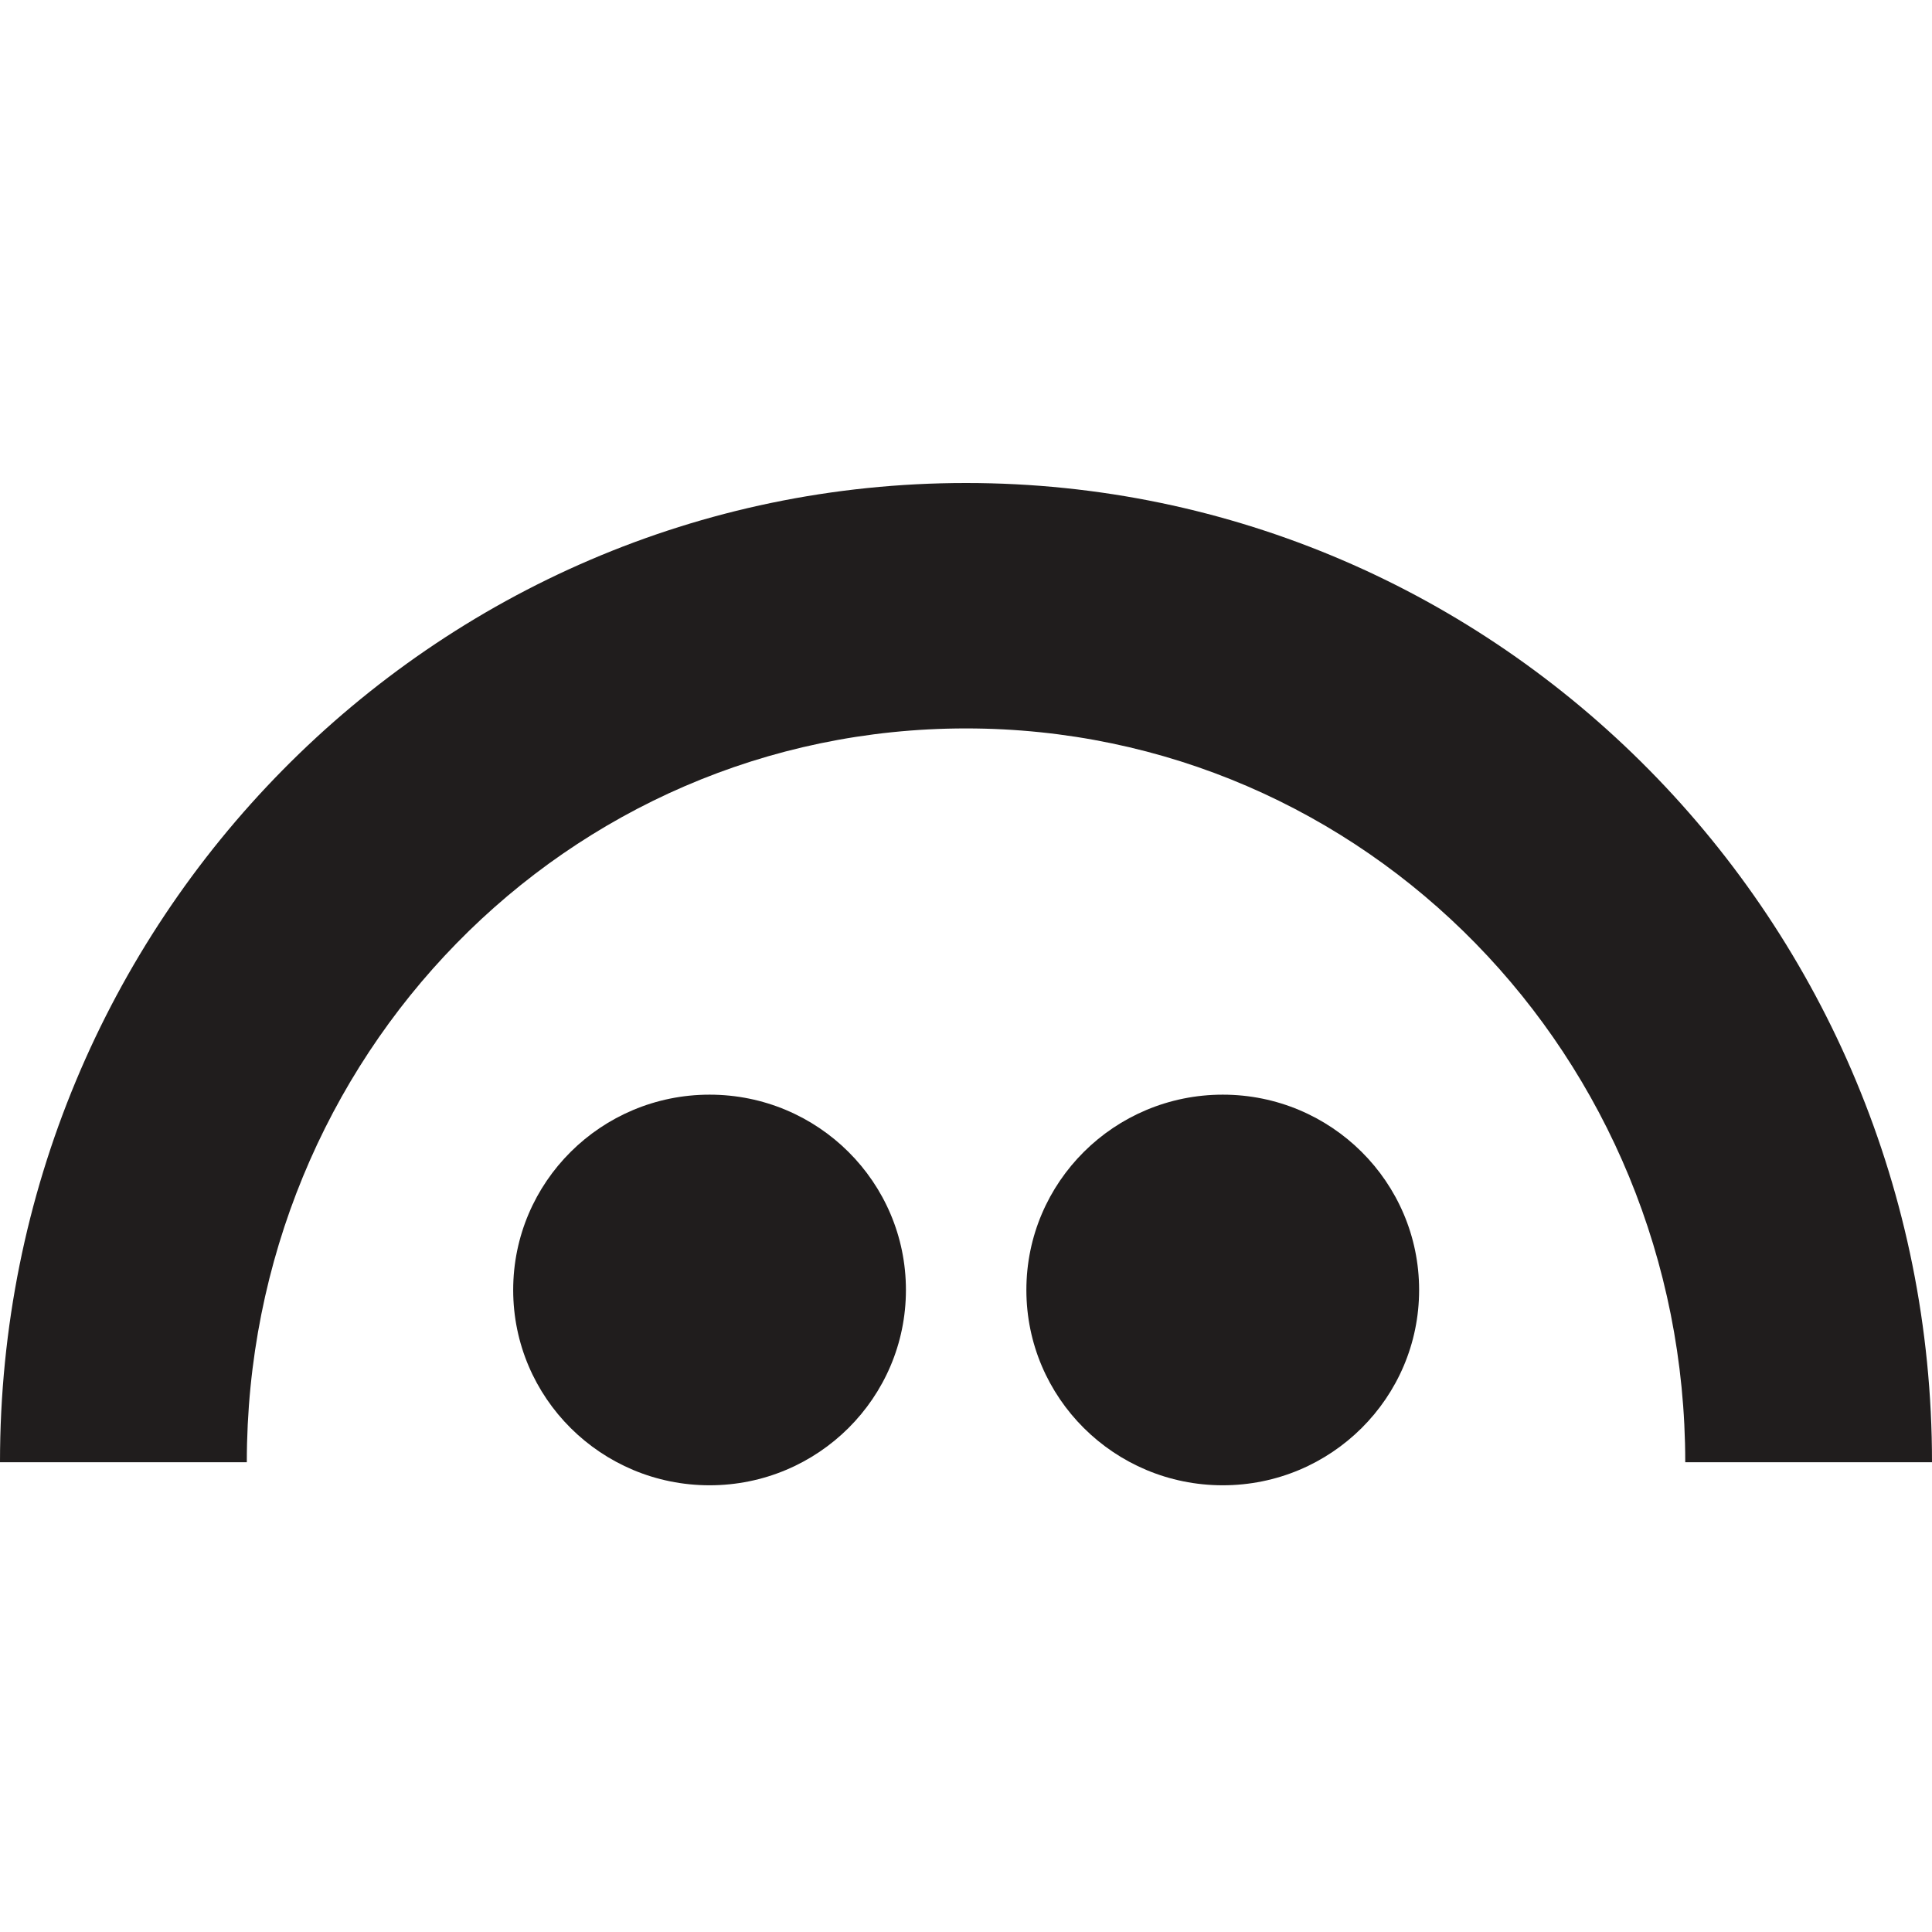
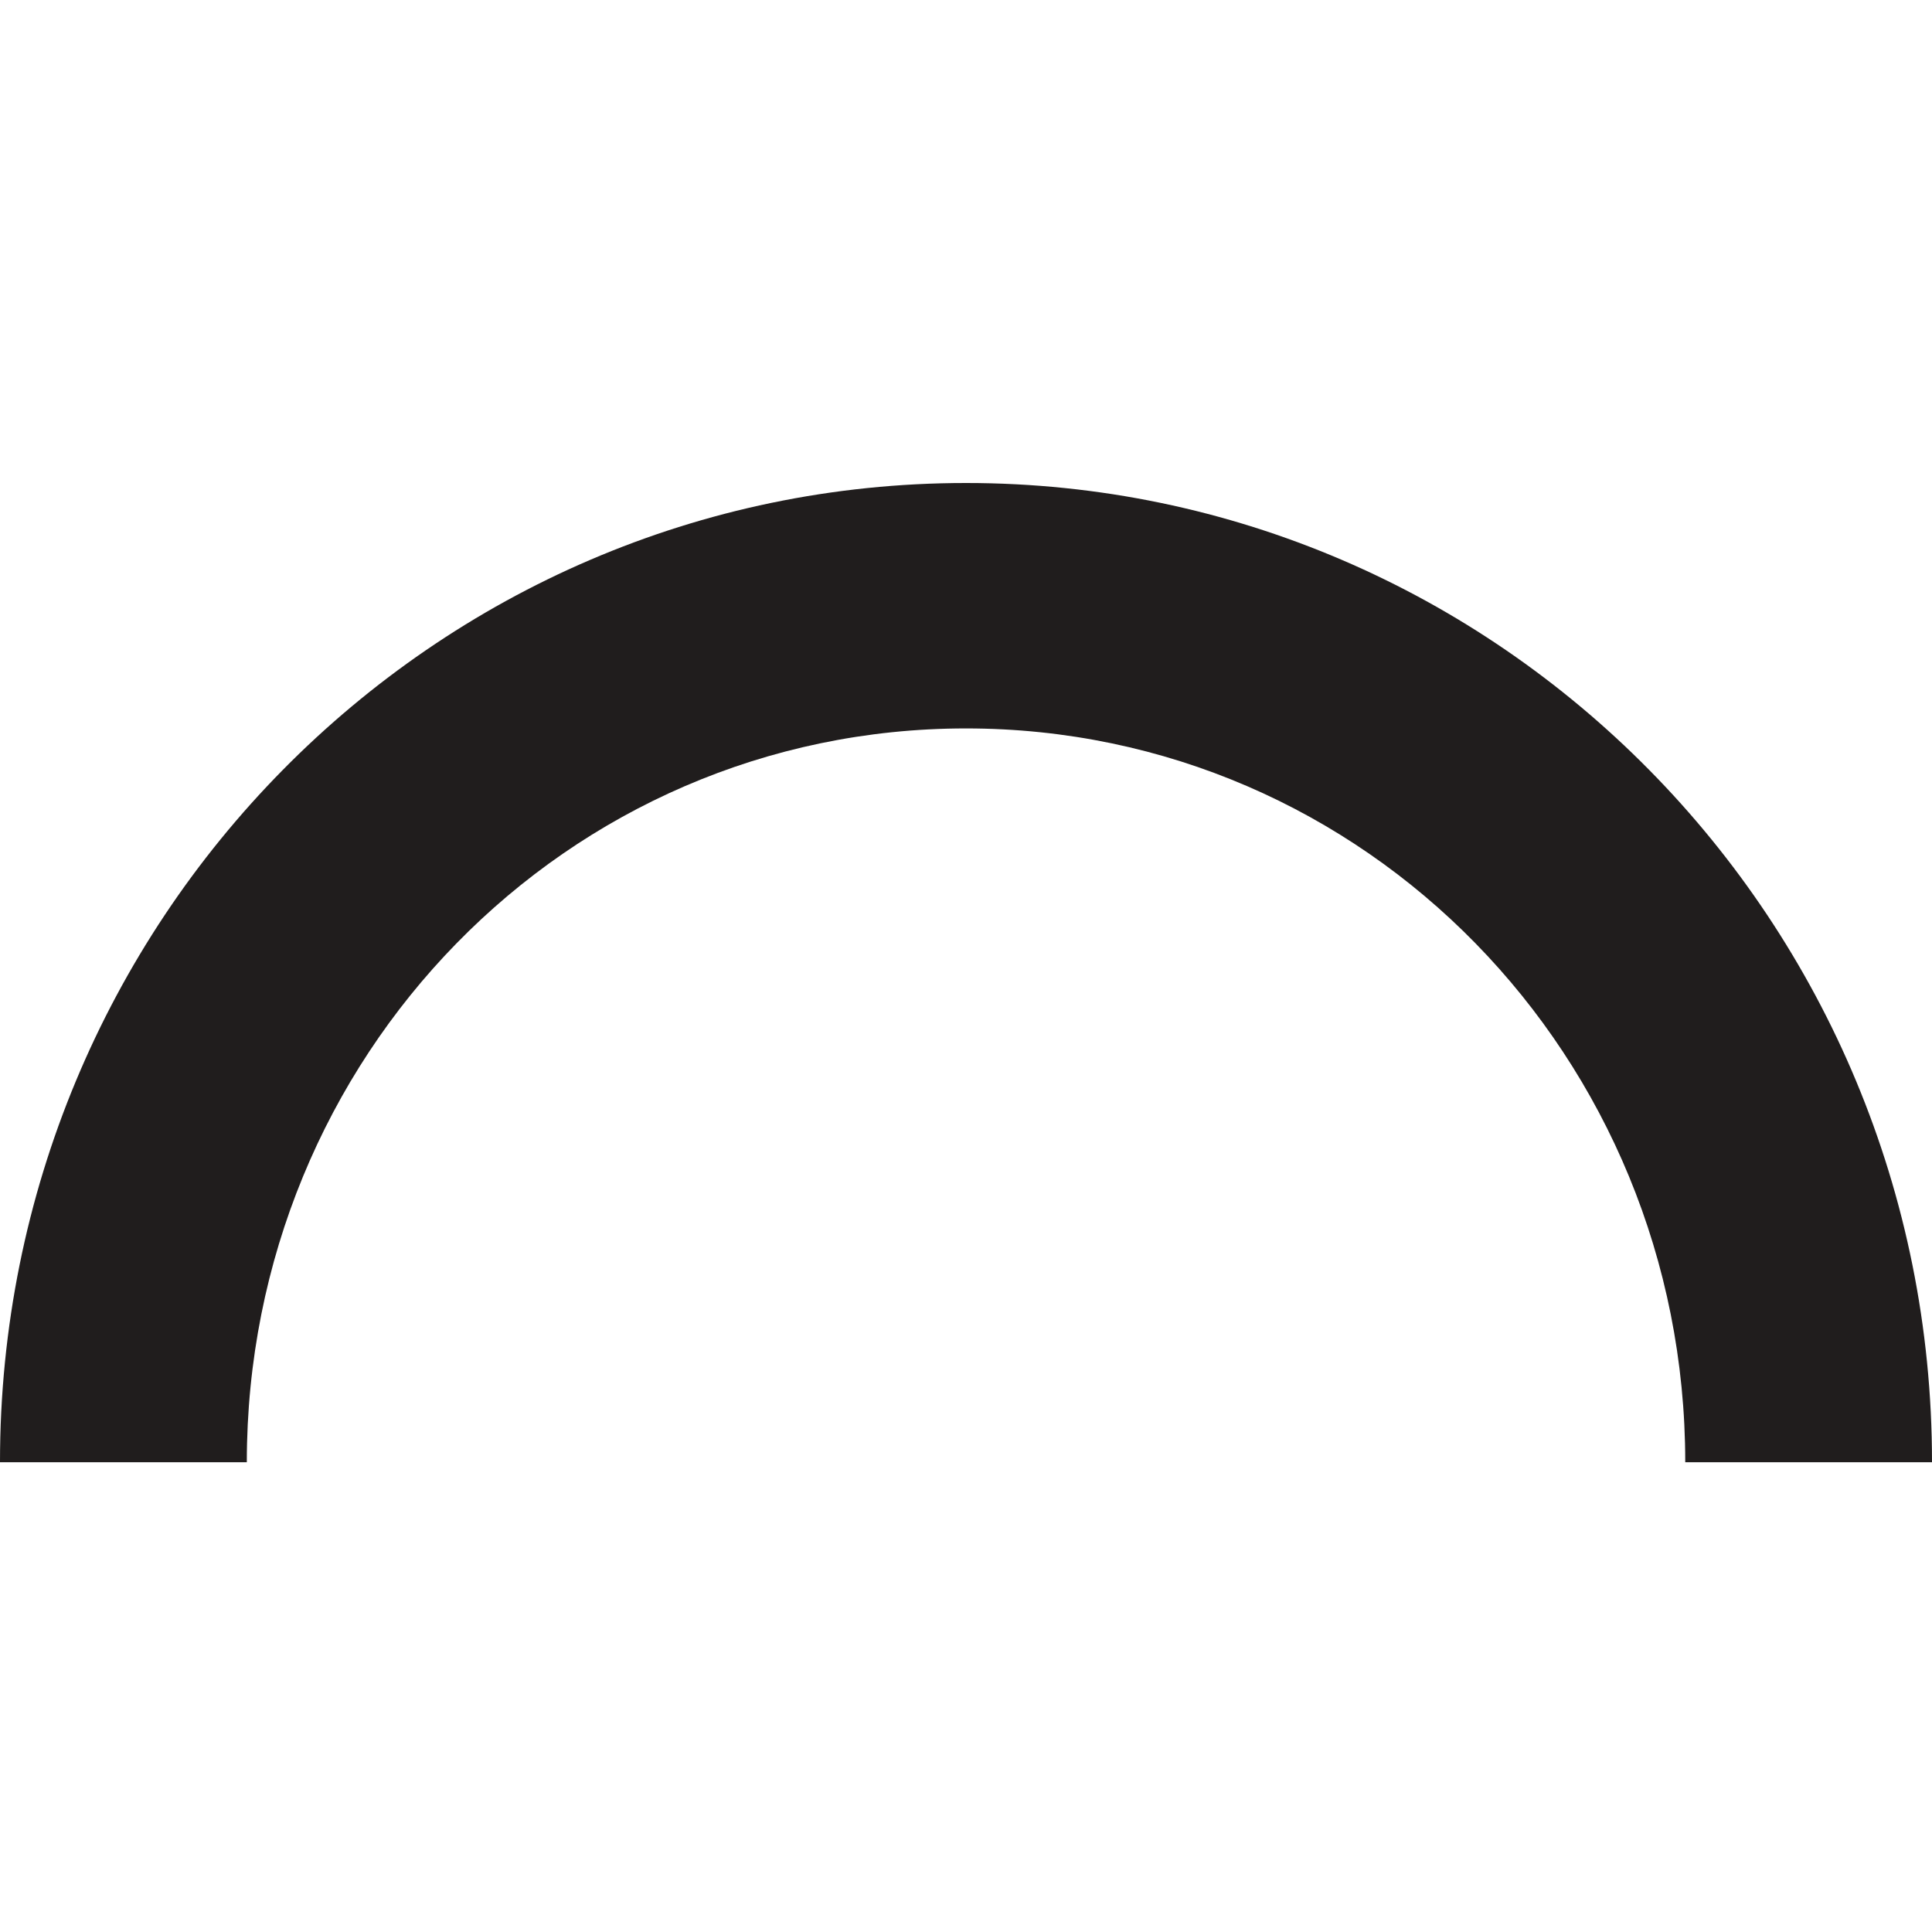
<svg xmlns="http://www.w3.org/2000/svg" width="32" height="32" viewBox="0 0 32 32" fill="none">
  <path d="M16 8C7.163 8 -0.002 15.263 5.59983e-07 24.219H4.088C4.088 17.507 9.379 12.065 16 12.065C22.621 12.065 27.913 17.507 27.913 24.219H32C32.002 15.263 24.837 8 16 8Z" fill="#201D1D" />
-   <path d="M11.753 24.601C13.549 24.601 15.005 23.153 15.005 21.366C15.005 19.579 13.549 18.131 11.753 18.131C9.956 18.131 8.5 19.579 8.5 21.366C8.5 23.153 9.956 24.601 11.753 24.601Z" fill="#201D1D" />
-   <path d="M20.253 24.601C22.049 24.601 23.505 23.153 23.505 21.366C23.505 19.579 22.049 18.131 20.253 18.131C18.456 18.131 17 19.579 17 21.366C17 23.153 18.456 24.601 20.253 24.601Z" fill="#201D1D" />
</svg>